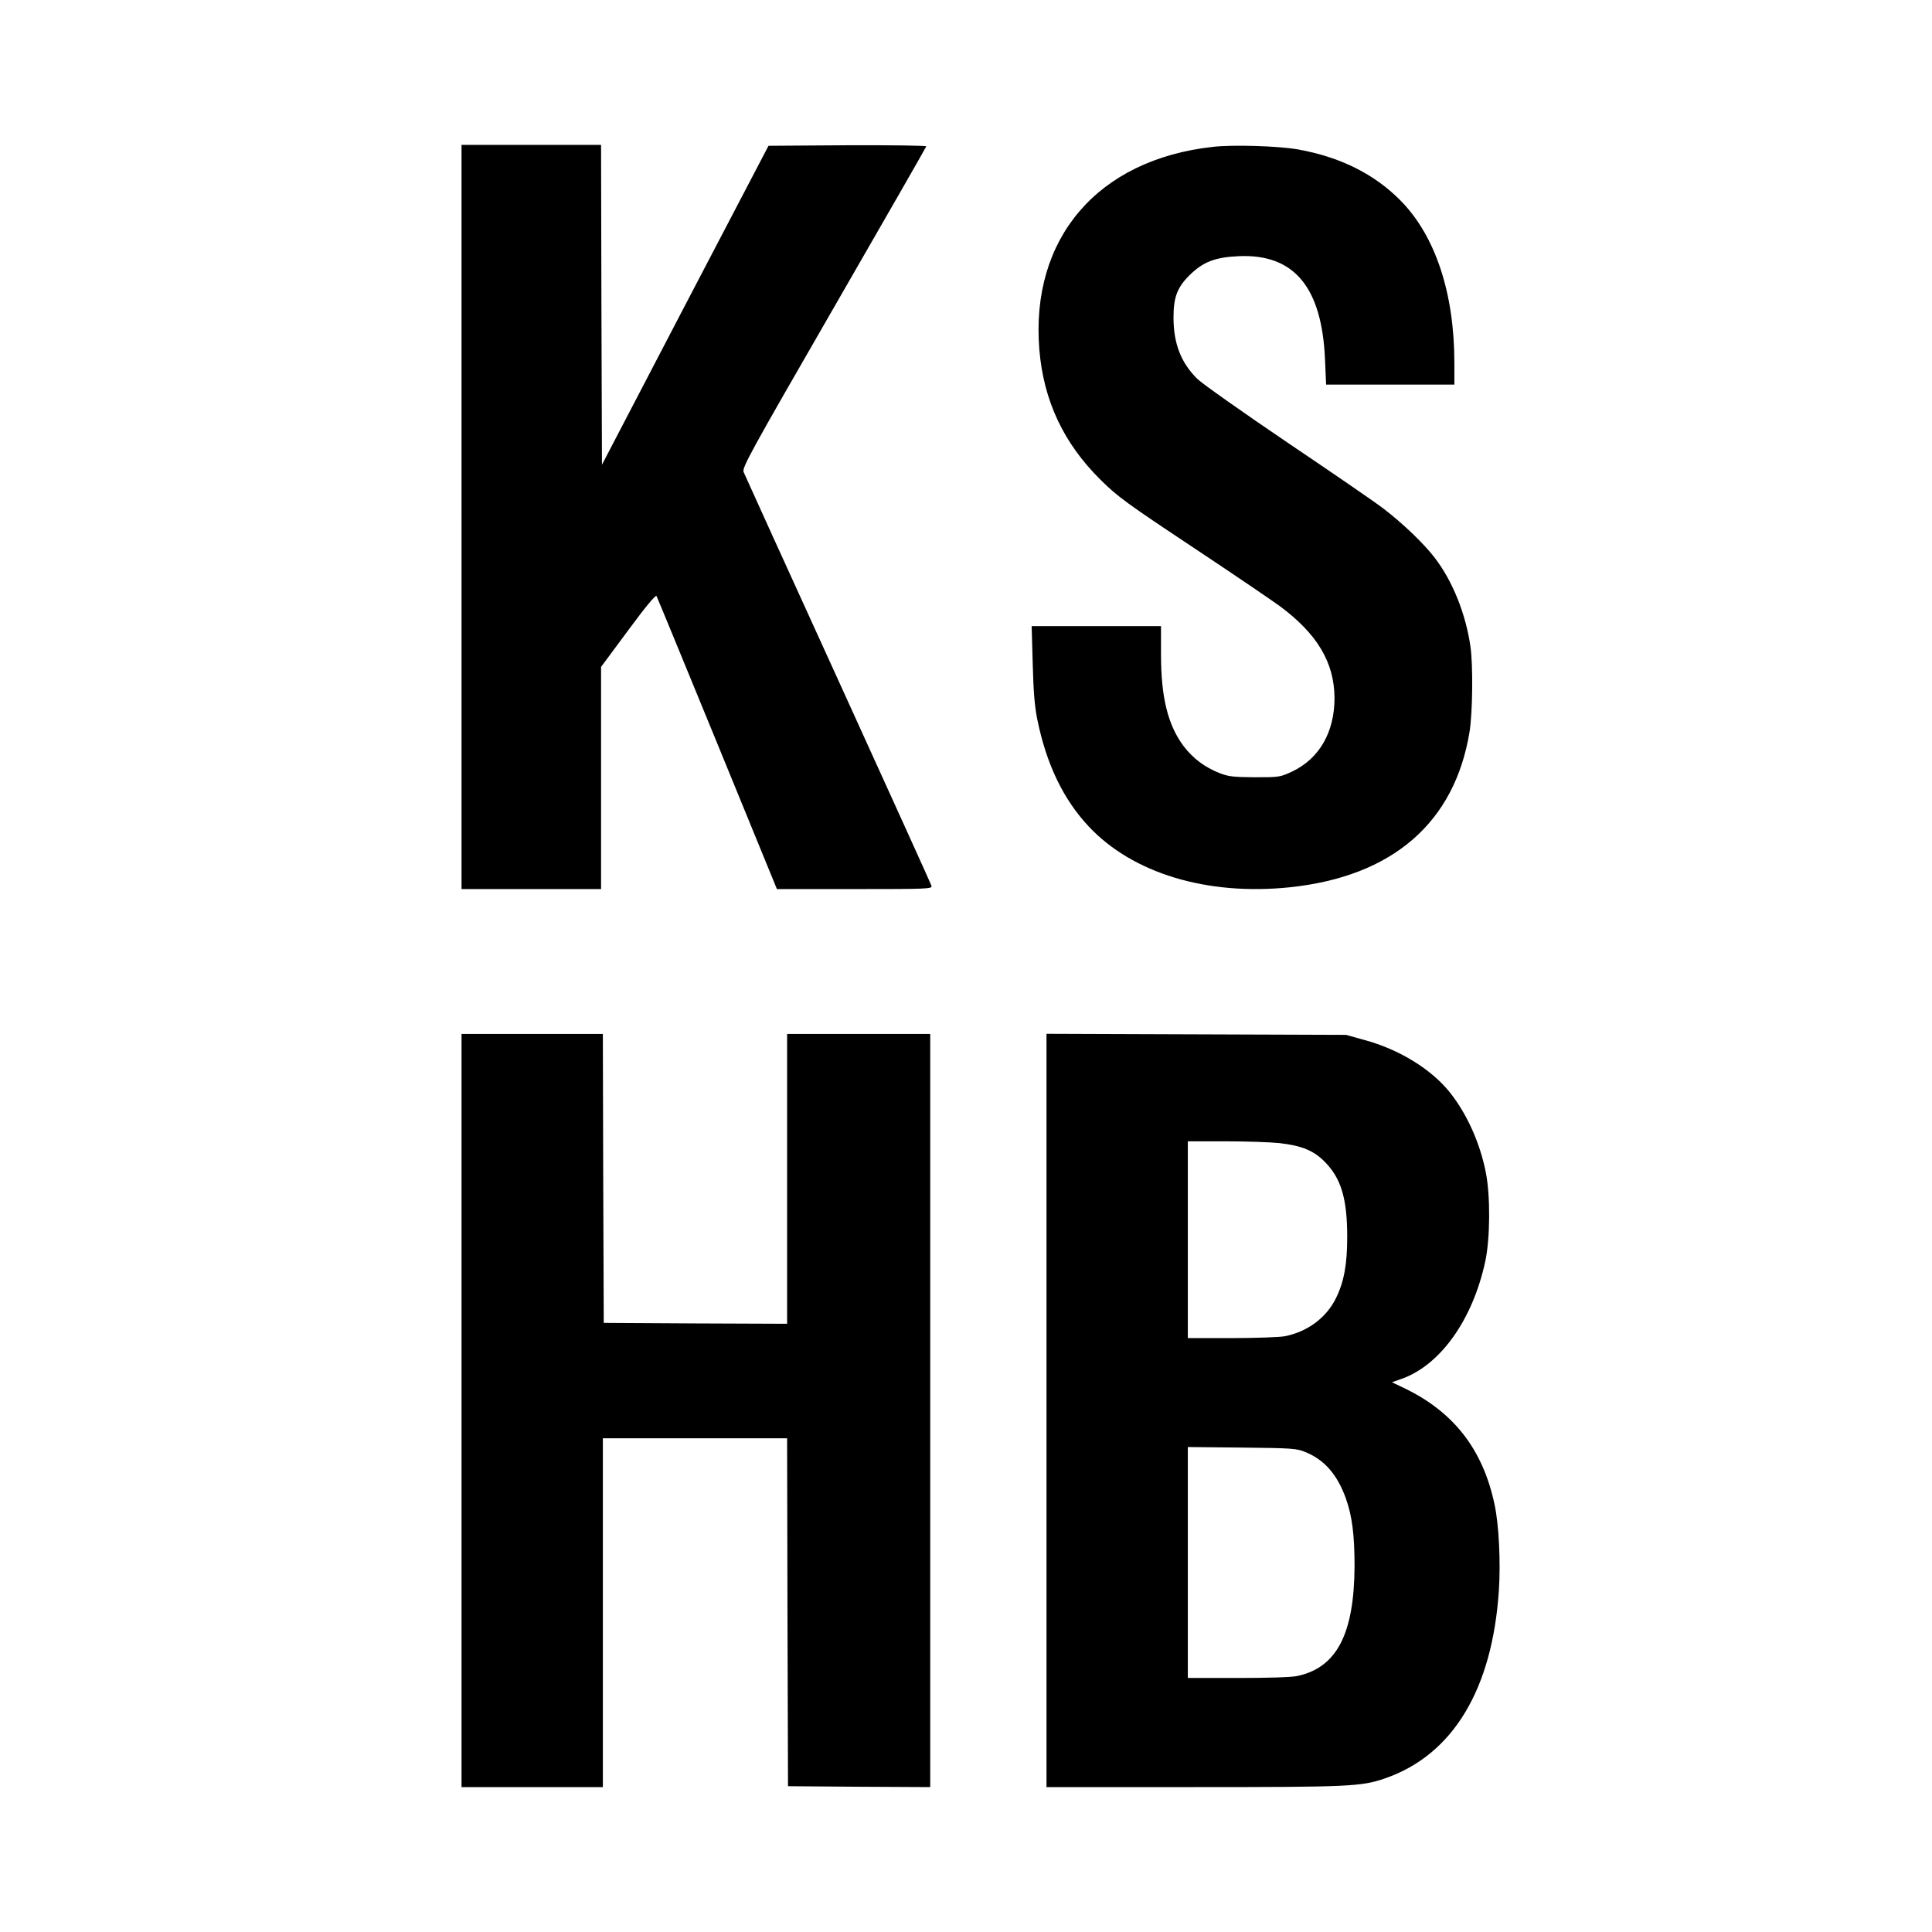
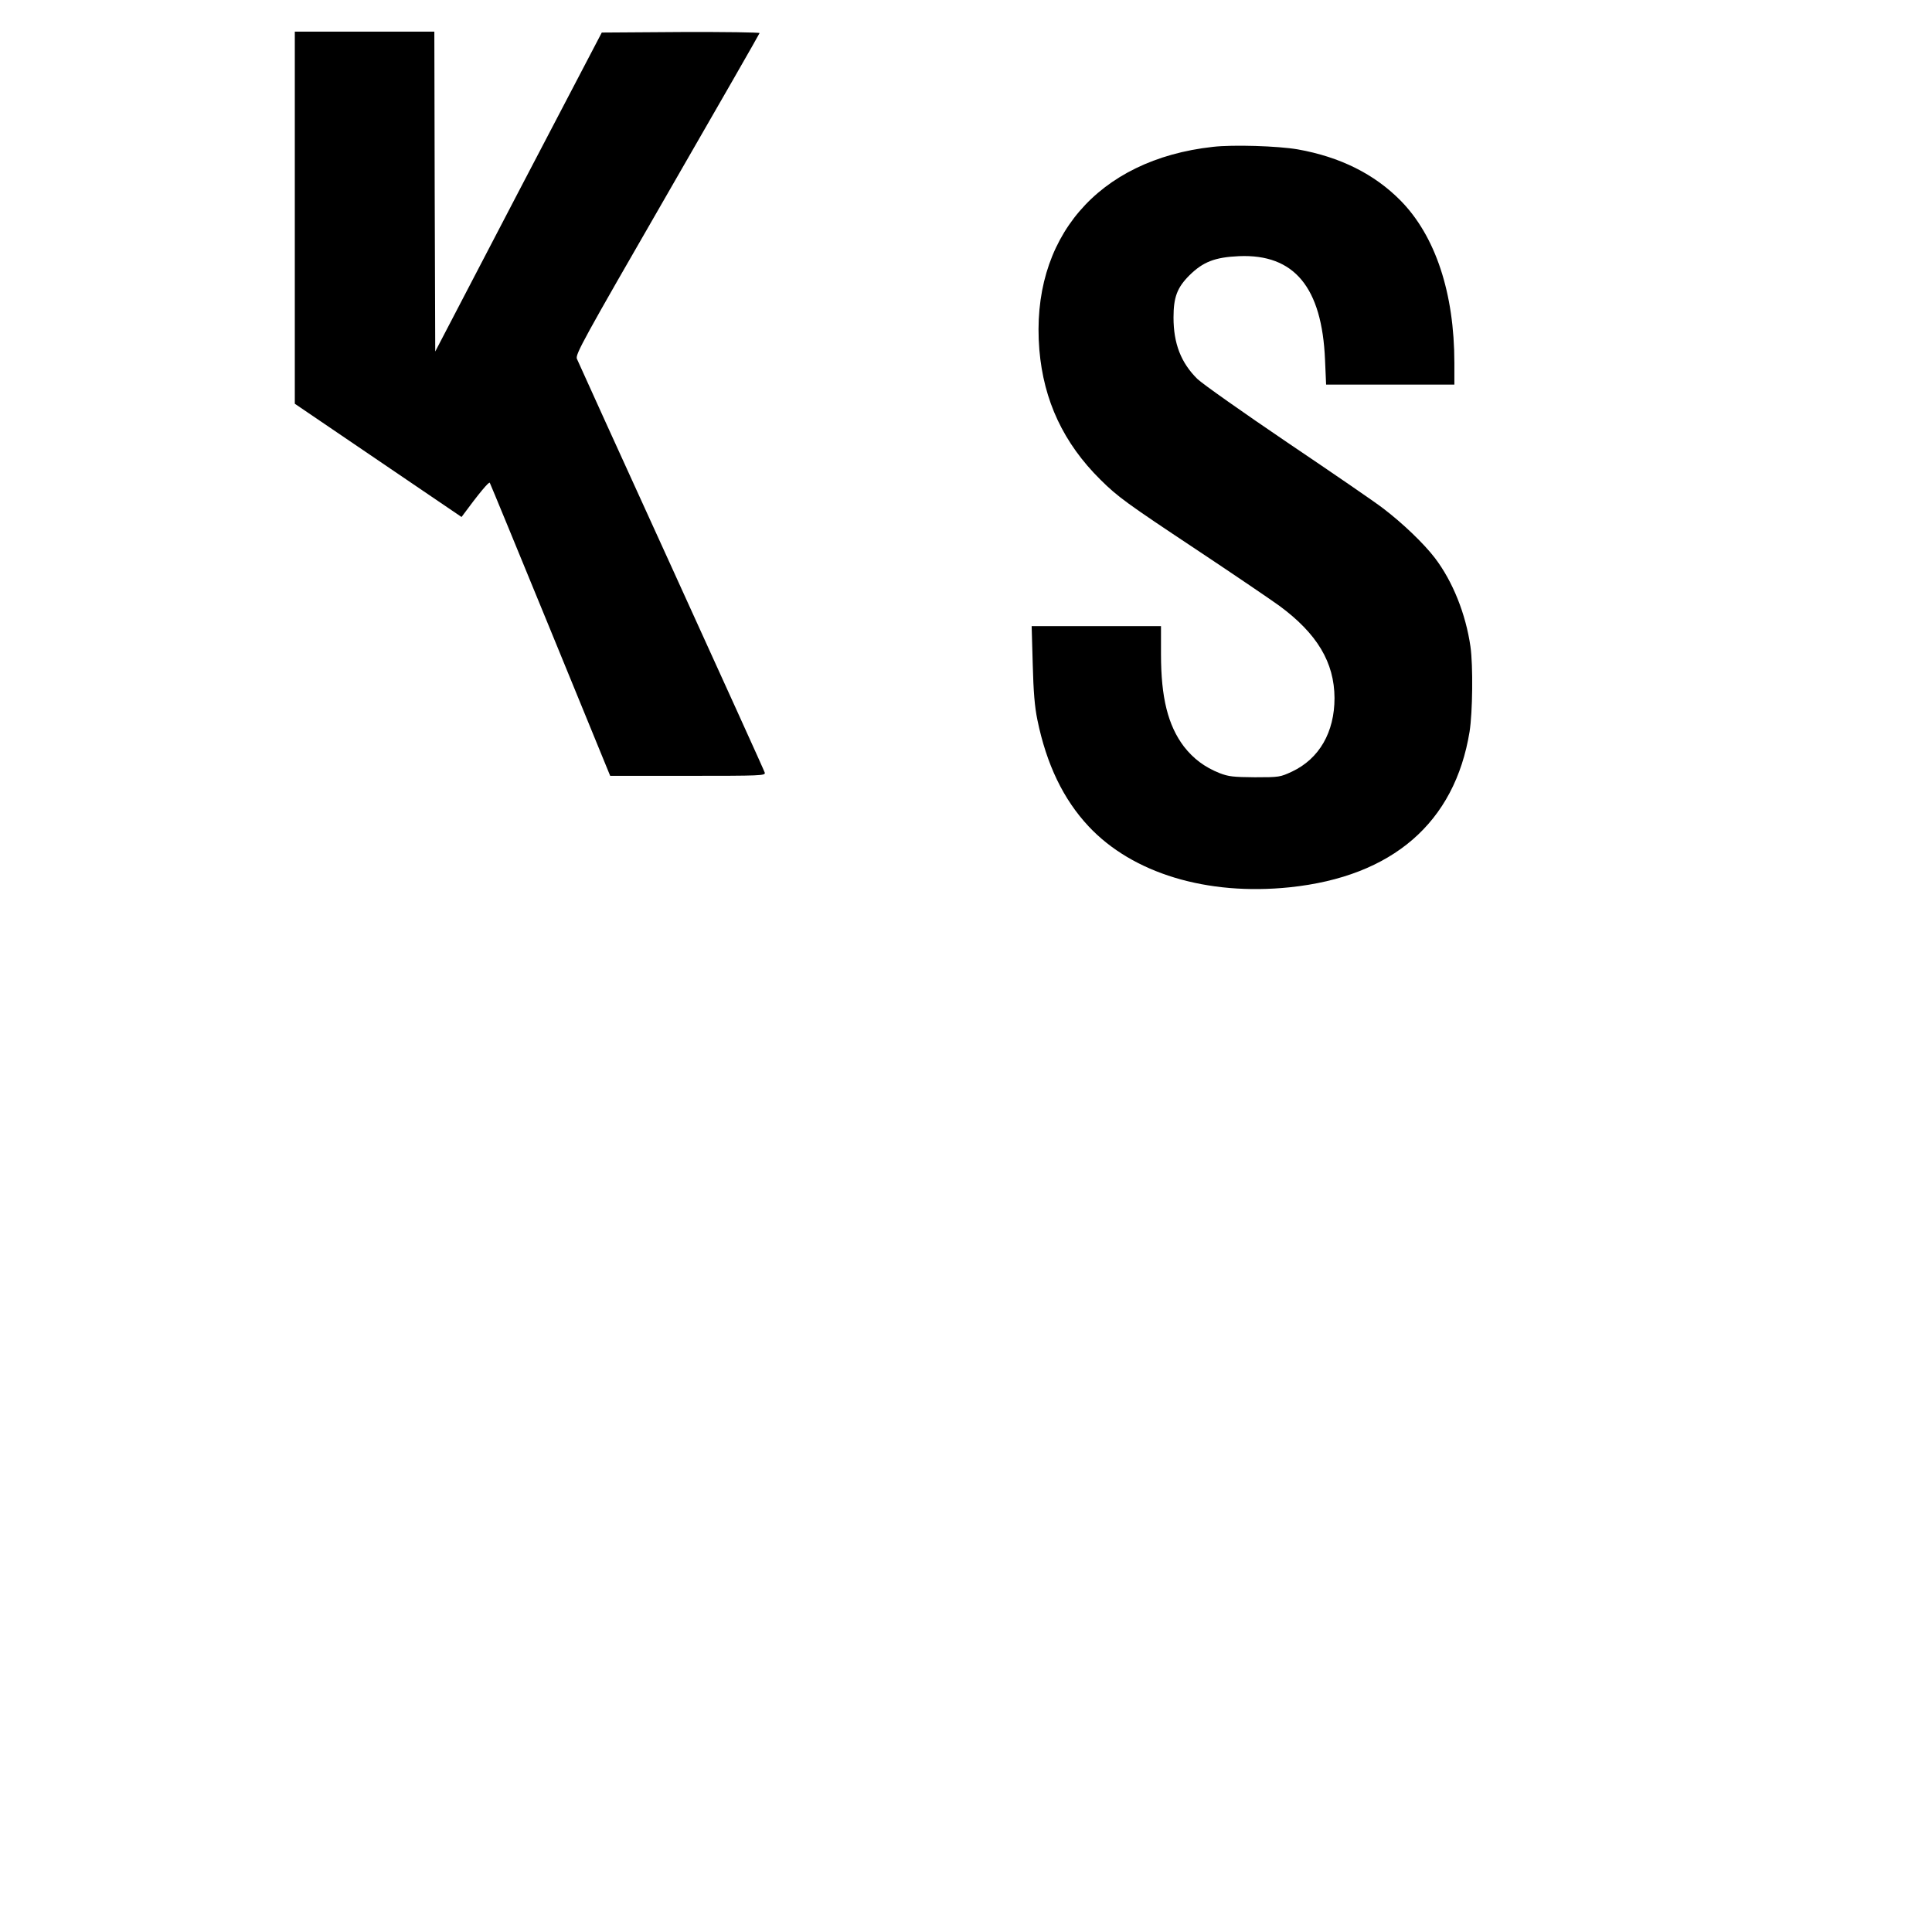
<svg xmlns="http://www.w3.org/2000/svg" version="1.0" width="1080pt" height="1080pt" viewBox="0 0 1080 1080" preserveAspectRatio="xMidYMid meet">
  <g transform="translate(0,1080) scale(0.1,-0.1)" fill="#000000" stroke="none">
-     <path d="M2580 7910 l0 -2080 390 0 390 0 0 621 0 621 152 205 c98 133 154 200 158 191 4 -7 157 -379 340 -825 l333 -813 435 0 c409 0 434 1 429 18 -2 9 -238 528 -522 1152 -285 624 -522 1147 -528 1161 -10 24 33 102 504 919 283 491 516 897 517 902 2 4 -196 7 -439 6 l-443 -3 -466 -891 -465 -892 -3 894 -2 894 -390 0 -390 0 0 -2080z" />
+     <path d="M2580 7910 c98 133 154 200 158 191 4 -7 157 -379 340 -825 l333 -813 435 0 c409 0 434 1 429 18 -2 9 -238 528 -522 1152 -285 624 -522 1147 -528 1161 -10 24 33 102 504 919 283 491 516 897 517 902 2 4 -196 7 -439 6 l-443 -3 -466 -891 -465 -892 -3 894 -2 894 -390 0 -390 0 0 -2080z" />
    <path d="M6780 9979 c-644 -71 -1021 -511 -970 -1134 24 -285 135 -522 342 -727 96 -95 142 -129 549 -399 200 -133 403 -271 450 -305 212 -156 308 -317 309 -516 0 -191 -85 -339 -237 -411 -67 -31 -71 -32 -208 -32 -122 1 -147 4 -197 23 -85 34 -147 81 -200 149 -89 118 -128 273 -128 516 l0 157 -361 0 -362 0 6 -212 c4 -157 11 -239 26 -312 51 -249 145 -444 286 -595 246 -263 662 -389 1125 -341 574 60 922 361 1005 870 17 108 20 368 5 475 -26 182 -99 365 -199 496 -62 81 -180 194 -289 277 -45 35 -286 200 -535 368 -248 168 -475 328 -504 356 -91 90 -133 197 -133 343 0 113 20 167 89 236 76 75 142 101 277 107 309 13 464 -174 481 -580 l6 -138 358 0 359 0 0 120 c0 392 -106 711 -301 909 -146 148 -338 244 -575 286 -111 19 -361 27 -474 14z" />
-     <path d="M2580 2915 l0 -2105 395 0 395 0 0 975 0 975 515 0 515 0 2 -972 3 -973 398 -3 397 -2 0 2105 0 2105 -400 0 -400 0 0 -810 0 -810 -512 2 -513 3 -3 808 -2 807 -395 0 -395 0 0 -2105z" />
-     <path d="M5850 2915 l0 -2105 823 0 c873 0 937 3 1070 49 379 131 600 498 636 1053 10 155 0 365 -24 476 -65 311 -231 523 -513 656 l-61 29 48 17 c219 74 403 329 474 660 27 126 29 364 3 495 -32 164 -105 327 -200 447 -104 131 -286 243 -481 295 l-100 28 -837 3 -838 3 0 -2106z m1302 1495 c124 -14 192 -42 253 -104 92 -93 126 -206 126 -421 0 -153 -18 -251 -63 -342 -54 -110 -161 -189 -288 -213 -29 -5 -162 -10 -296 -10 l-244 0 0 550 0 550 213 0 c116 0 251 -5 299 -10z m145 -1727 c106 -43 178 -125 226 -258 36 -100 49 -208 49 -380 -2 -380 -100 -567 -320 -614 -32 -7 -164 -11 -332 -11 l-280 0 0 646 0 645 303 -3 c281 -3 306 -5 354 -25z" />
  </g>
</svg>